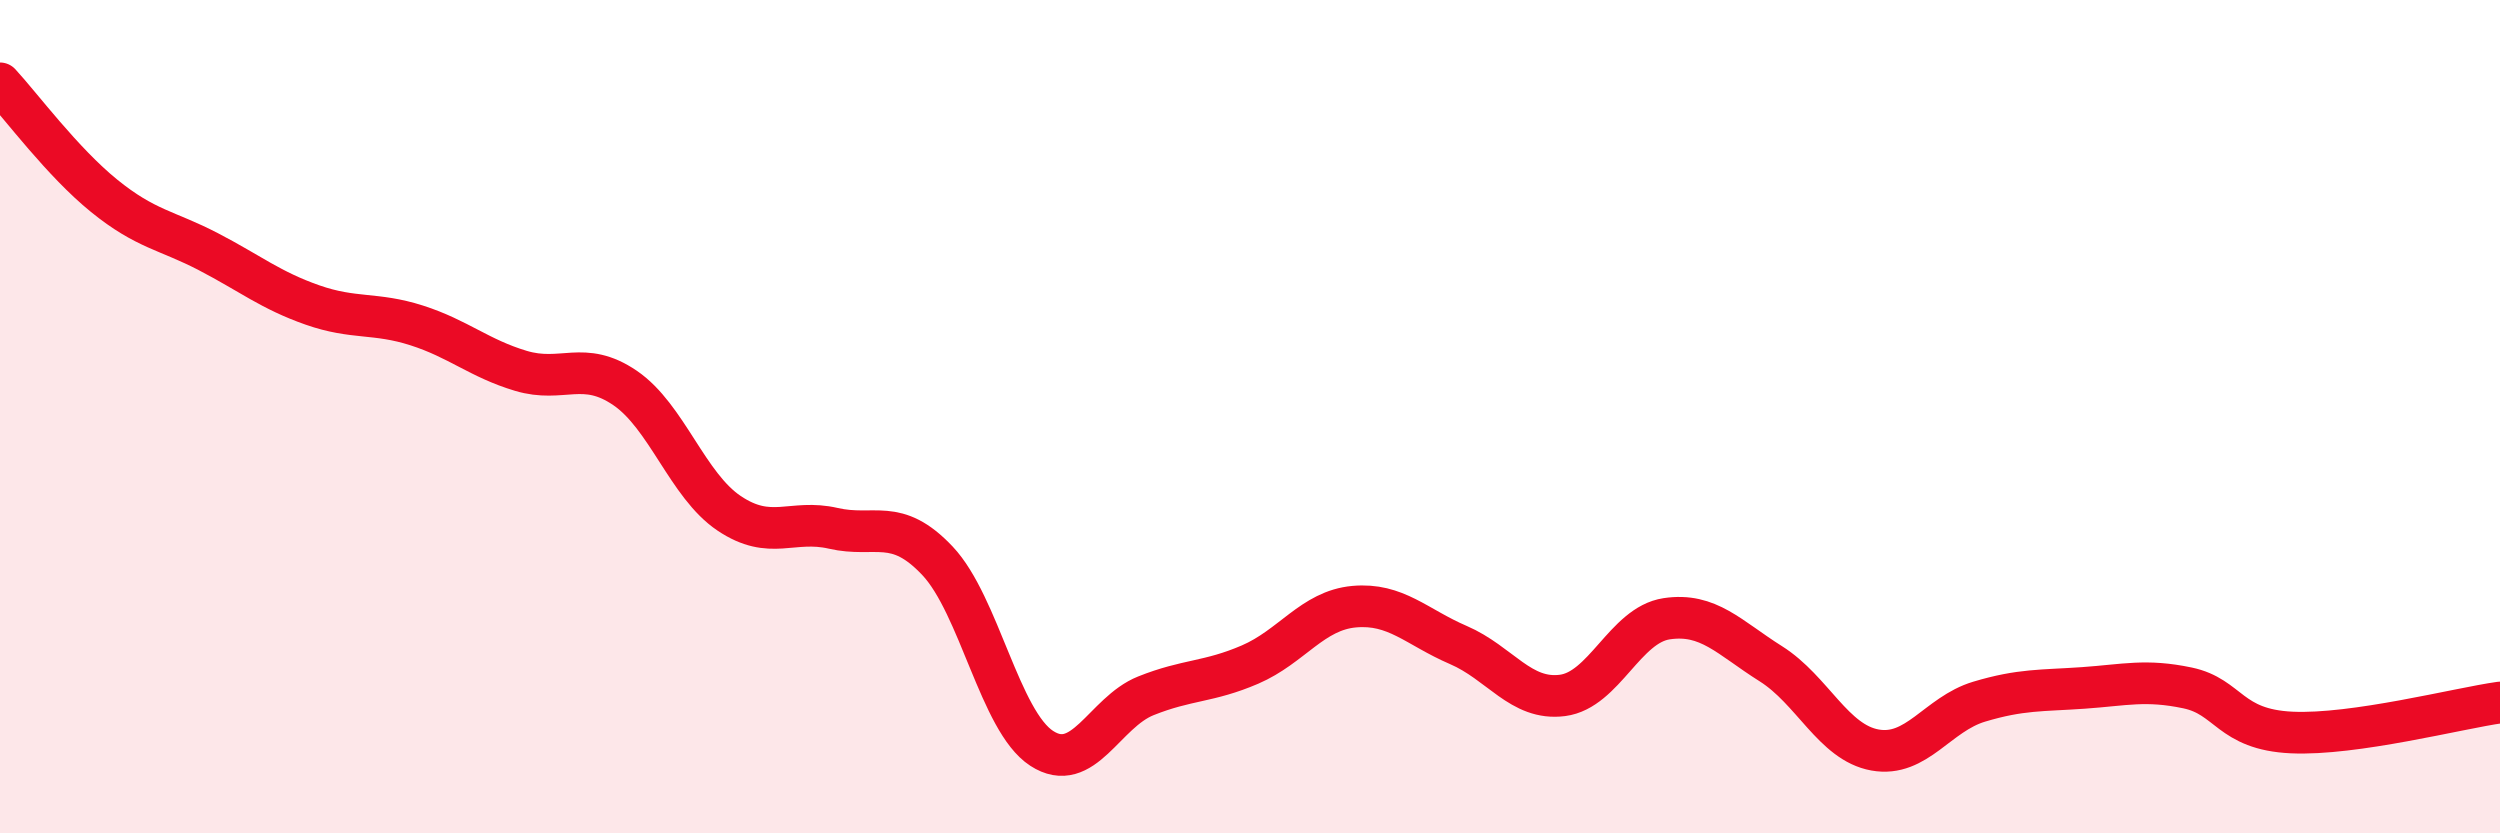
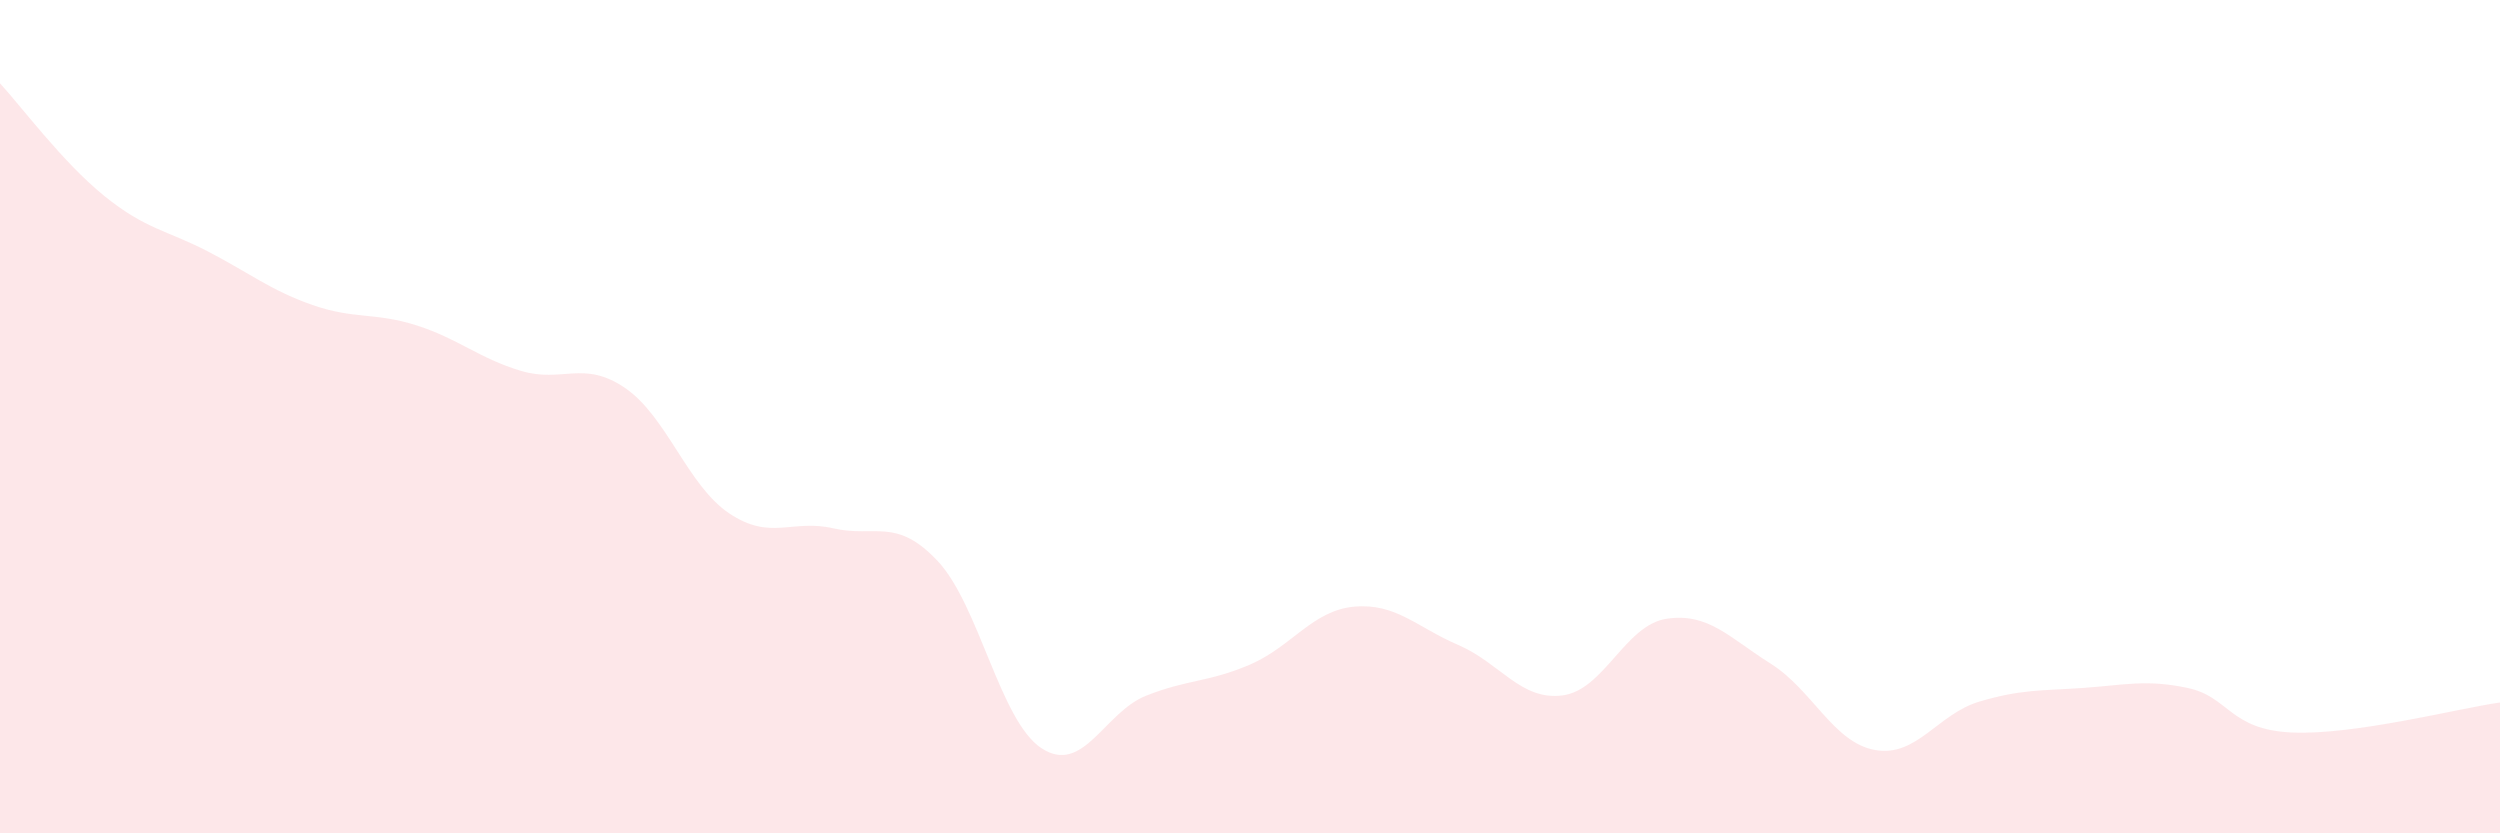
<svg xmlns="http://www.w3.org/2000/svg" width="60" height="20" viewBox="0 0 60 20">
  <path d="M 0,2 C 0.5,2.54 1.5,3.89 2.5,4.7 C 3.5,5.51 4,5.52 5,6.04 C 6,6.56 6.5,6.97 7.5,7.32 C 8.5,7.67 9,7.49 10,7.81 C 11,8.13 11.5,8.6 12.5,8.9 C 13.5,9.2 14,8.63 15,9.31 C 16,9.99 16.5,11.65 17.5,12.32 C 18.5,12.99 19,12.45 20,12.68 C 21,12.91 21.5,12.4 22.5,13.46 C 23.5,14.52 24,17.31 25,17.96 C 26,18.61 26.5,17.1 27.5,16.7 C 28.5,16.3 29,16.38 30,15.95 C 31,15.52 31.5,14.65 32.5,14.56 C 33.5,14.47 34,15.05 35,15.48 C 36,15.91 36.5,16.82 37.5,16.69 C 38.5,16.56 39,15 40,14.85 C 41,14.7 41.5,15.3 42.5,15.93 C 43.5,16.56 44,17.82 45,18 C 46,18.18 46.5,17.14 47.5,16.84 C 48.5,16.54 49,16.58 50,16.51 C 51,16.44 51.5,16.3 52.5,16.51 C 53.5,16.72 53.5,17.51 55,17.58 C 56.5,17.65 59,17 60,16.86L60 20L0 20Z" fill="#EB0A25" opacity="0.1" stroke-linecap="round" stroke-linejoin="round" />
-   <path d="M 0,2 C 0.5,2.54 1.5,3.89 2.5,4.7 C 3.5,5.51 4,5.52 5,6.04 C 6,6.56 6.5,6.97 7.5,7.32 C 8.5,7.67 9,7.49 10,7.81 C 11,8.13 11.5,8.6 12.5,8.9 C 13.5,9.2 14,8.63 15,9.31 C 16,9.99 16.5,11.65 17.5,12.32 C 18.5,12.99 19,12.45 20,12.68 C 21,12.91 21.5,12.4 22.5,13.46 C 23.5,14.52 24,17.31 25,17.96 C 26,18.61 26.5,17.1 27.5,16.7 C 28.5,16.3 29,16.38 30,15.95 C 31,15.52 31.5,14.65 32.5,14.56 C 33.5,14.47 34,15.05 35,15.48 C 36,15.91 36.5,16.82 37.5,16.69 C 38.5,16.56 39,15 40,14.85 C 41,14.7 41.5,15.3 42.5,15.93 C 43.5,16.56 44,17.82 45,18 C 46,18.18 46.5,17.14 47.5,16.84 C 48.5,16.54 49,16.58 50,16.51 C 51,16.44 51.5,16.3 52.5,16.51 C 53.5,16.72 53.5,17.51 55,17.58 C 56.5,17.65 59,17 60,16.86" stroke="#EB0A25" stroke-width="1" fill="none" stroke-linecap="round" stroke-linejoin="round" />
</svg>